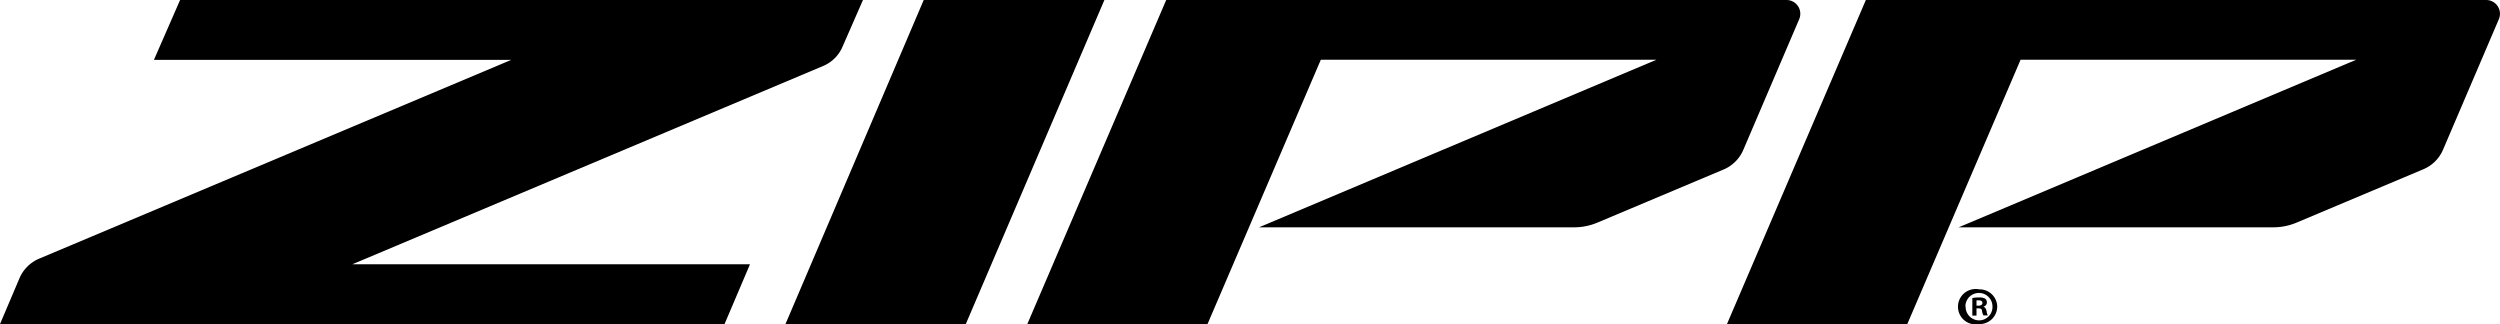
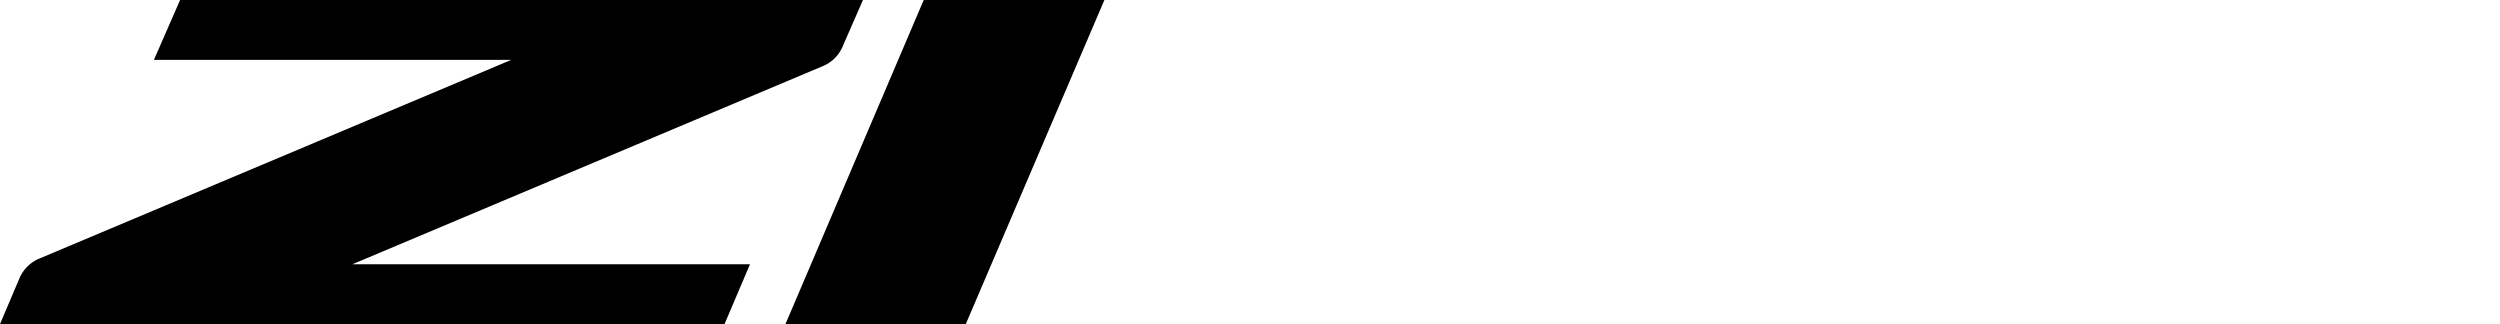
<svg xmlns="http://www.w3.org/2000/svg" id="Layer_1" data-name="Layer 1" viewBox="0 0 216 28.01">
  <path d="M64.8,22.83H30.45L71.12,5.7A3.14,3.14,0,0,0,72.81,4l1.75-4h-59L13.3,5.17H44.18L3.4,22.34A3.21,3.21,0,0,0,1.7,24L0,28H62.6Z" transform="translate(0 0)" />
-   <path d="M150.63,12.93l4.82-11.27A1.19,1.19,0,0,0,154.35,0H100.76l-12,28h15.57l9.79-22.84h29L108.78,19.64H136a5.15,5.15,0,0,0,2-.4l11-4.63A3.21,3.21,0,0,0,150.63,12.93Z" transform="translate(0 0)" />
-   <path d="M211.08,12.93,215.9,1.66A1.19,1.19,0,0,0,214.8,0H161.21l-12,28h15.58l9.79-22.84h29L169.23,19.64h27.18a5.19,5.19,0,0,0,2-.4l11-4.63A3.19,3.19,0,0,0,211.08,12.93Z" transform="translate(0 0)" />
  <polygon points="83.44 28.01 95.42 0 79.81 0 67.86 28.01 83.44 28.01" />
-   <path d="M172.56,26.47A1.52,1.52,0,0,1,171,28,1.53,1.53,0,1,1,171,25,1.52,1.52,0,0,1,172.56,26.47Zm-2.73,0A1.17,1.17,0,0,0,171,27.68a1.16,1.16,0,0,0,1.15-1.2,1.17,1.17,0,1,0-2.34,0Zm.94.8h-.36V25.75a2.94,2.94,0,0,1,.59-.05,1,1,0,0,1,.53.11.45.45,0,0,1,.14.34.4.4,0,0,1-.31.35v0c.15.05.23.16.28.37a1,1,0,0,0,.11.38h-.38a1.13,1.13,0,0,1-.12-.37c0-.17-.12-.24-.32-.24h-.16Zm0-.86h.16c.2,0,.35-.07.35-.23s-.1-.23-.32-.23l-.19,0Z" transform="translate(0 0)" />
</svg>